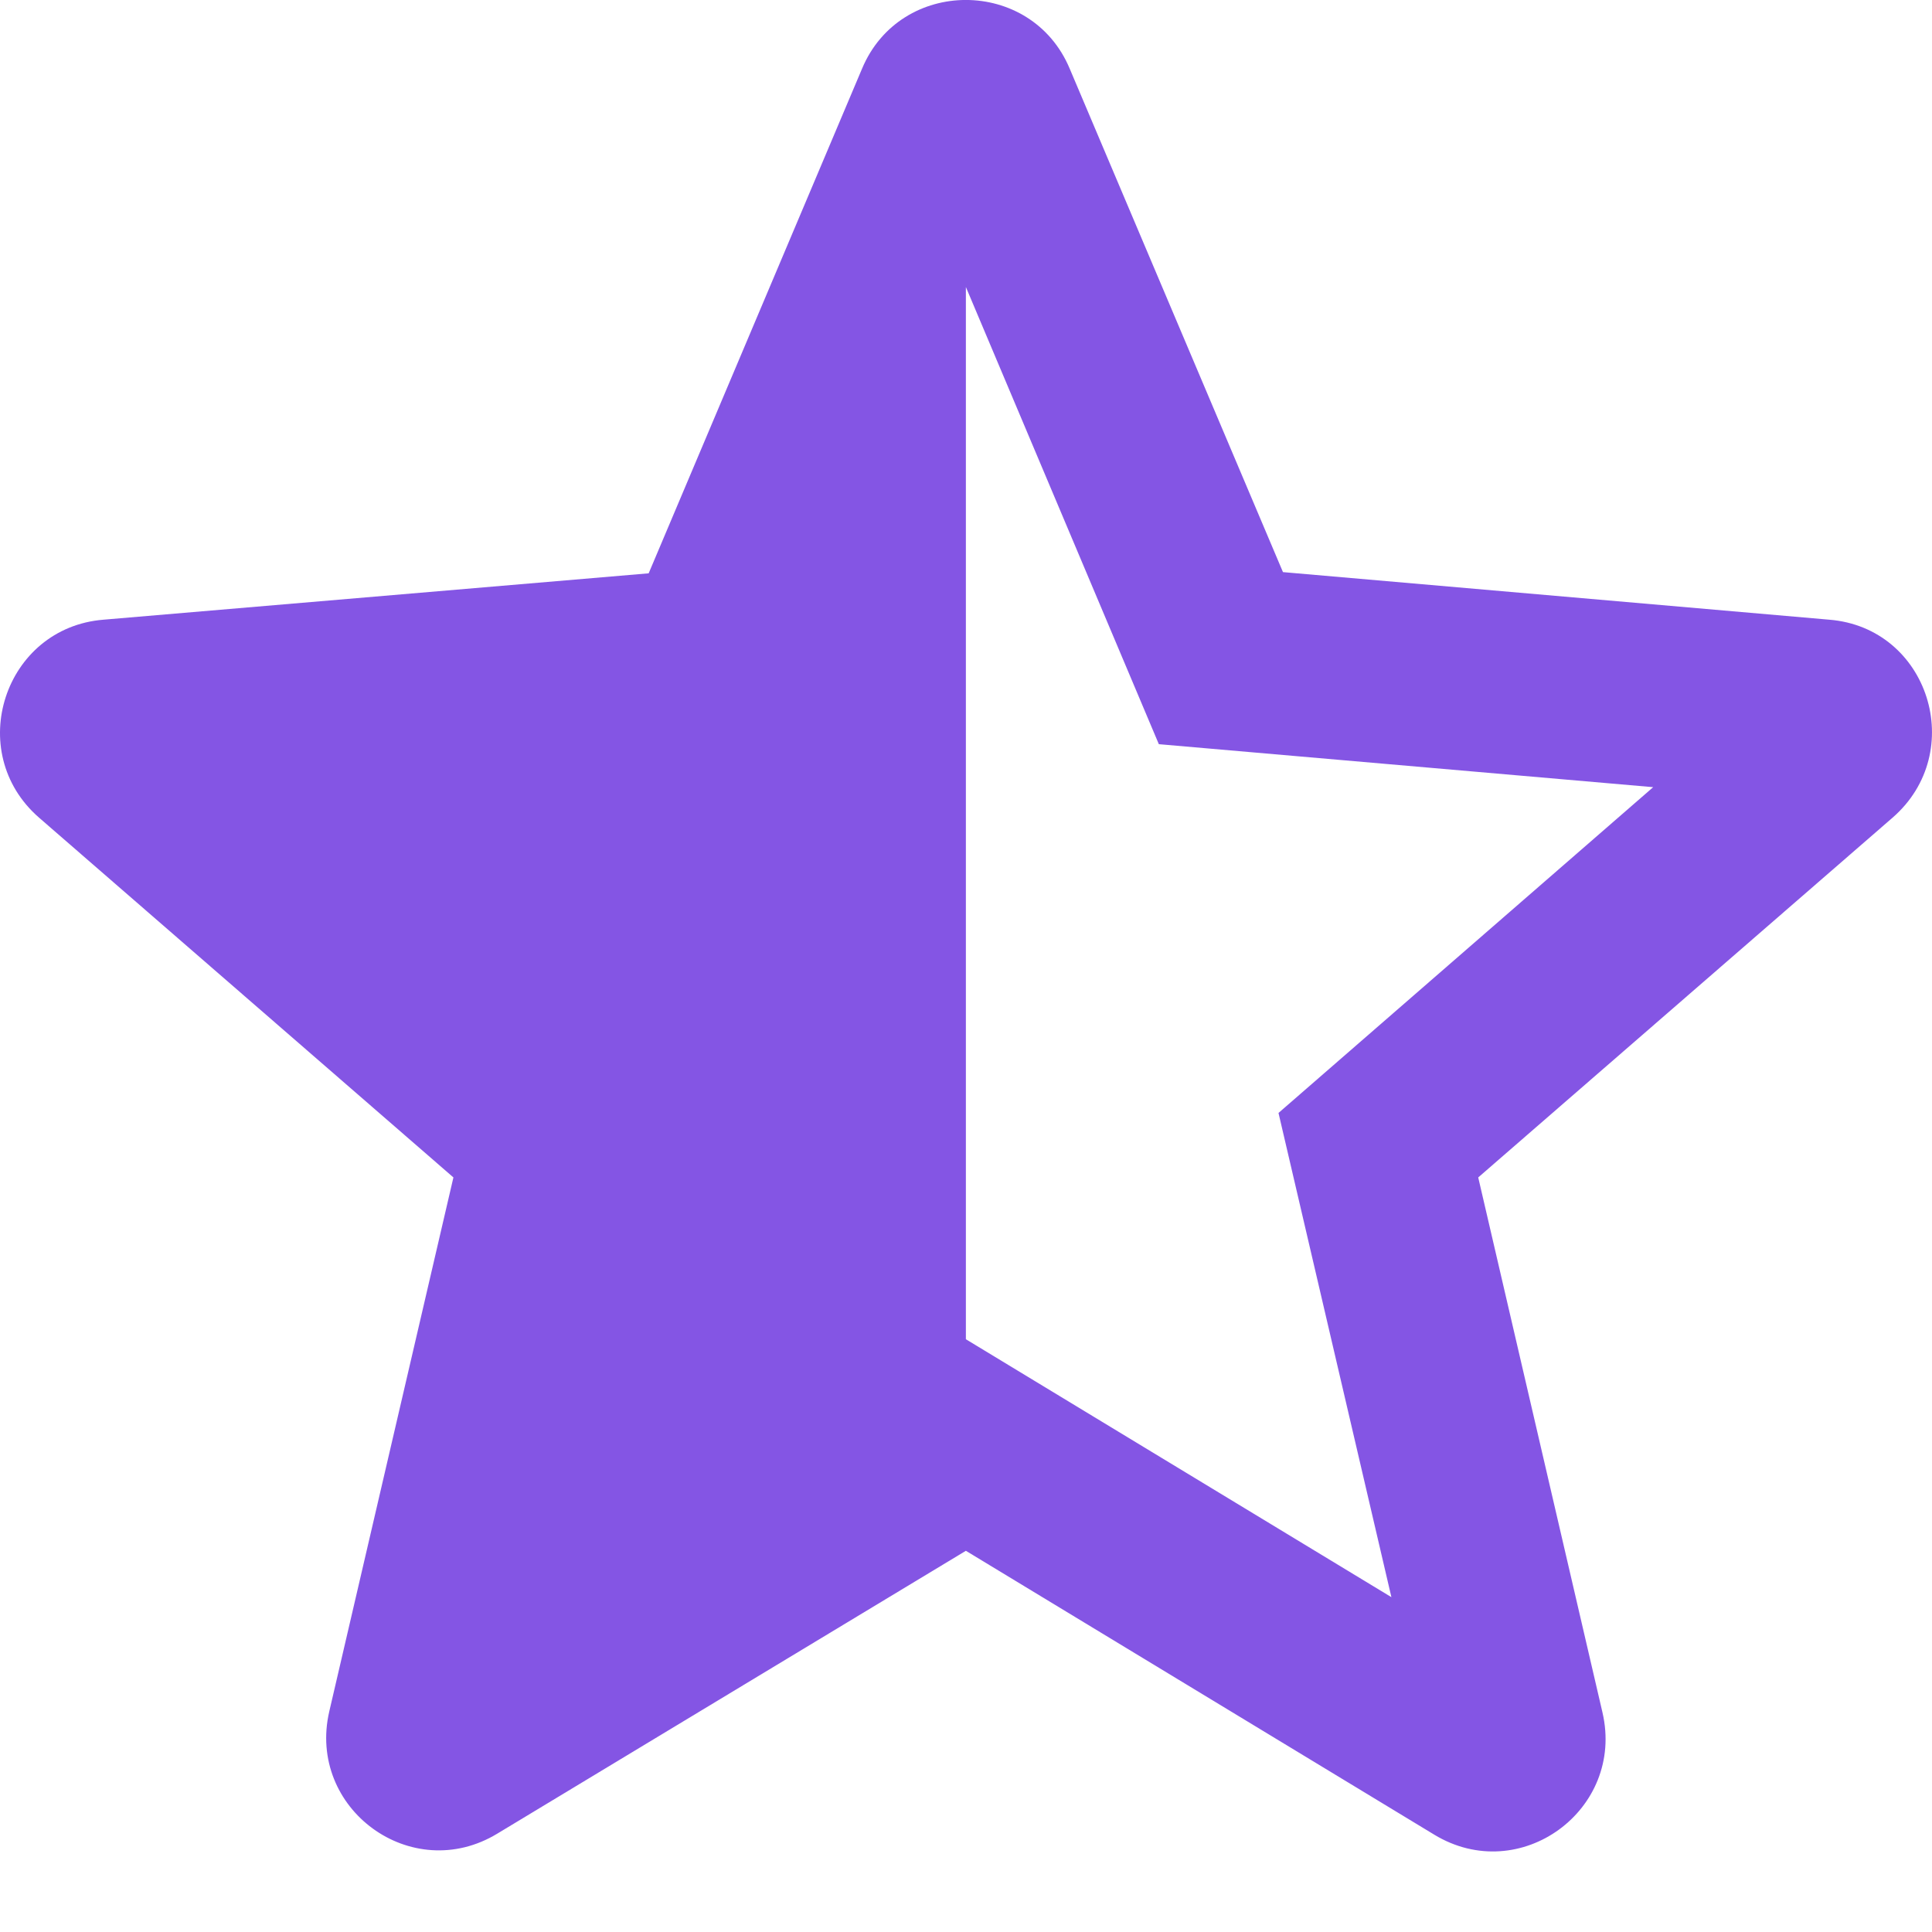
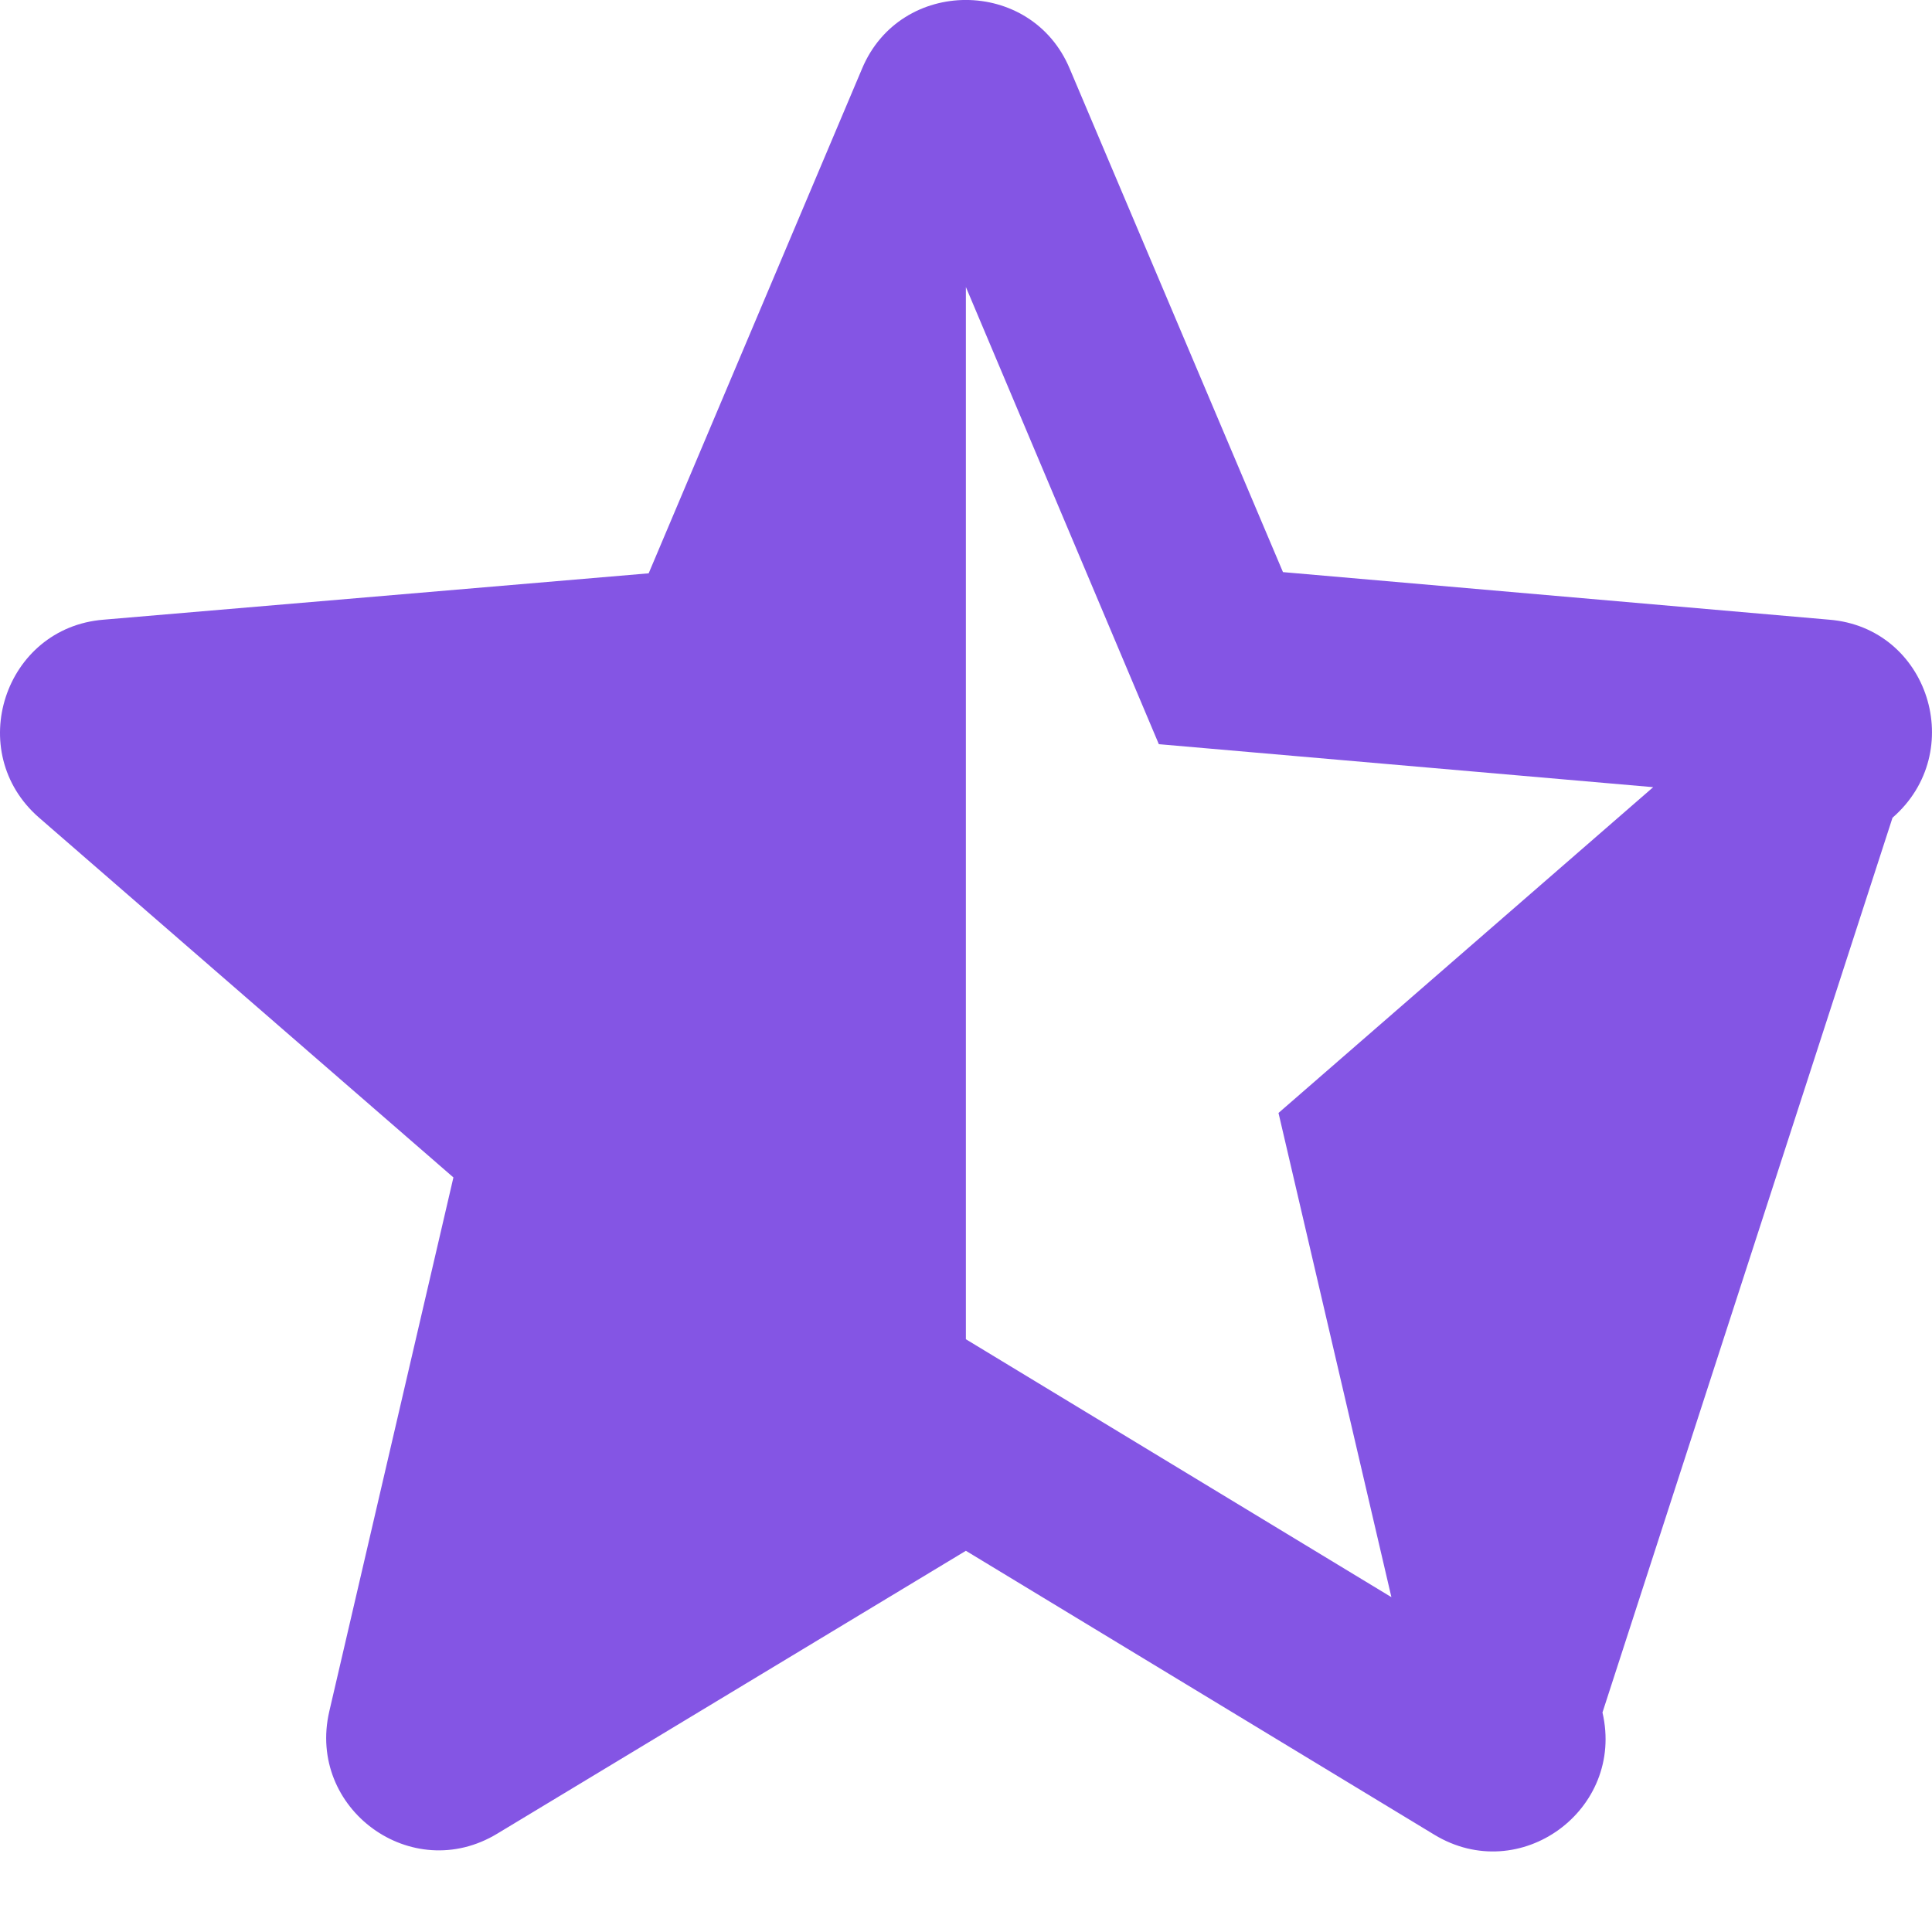
<svg xmlns="http://www.w3.org/2000/svg" width="16" height="16" viewBox="0 0 16 16" fill="none">
-   <path d="M15.149 5.132L10.625 4.738L8.859 0.569C8.541 -0.19 7.456 -0.19 7.139 0.569L5.372 4.748L0.857 5.132C0.035 5.198 -0.302 6.228 0.324 6.772L3.755 9.751L2.727 14.173C2.54 14.979 3.409 15.616 4.119 15.185L7.999 12.843L11.878 15.194C12.588 15.625 13.458 14.988 13.271 14.182L12.242 9.751L15.673 6.772C16.299 6.228 15.972 5.198 15.149 5.132ZM7.999 11.091V2.377L9.597 6.163L13.691 6.519L10.588 9.217L11.523 13.227L7.999 11.091Z" fill="#8455E4" />
+   <path d="M15.149 5.132L10.625 4.738L8.859 0.569C8.541 -0.19 7.456 -0.19 7.139 0.569L5.372 4.748L0.857 5.132C0.035 5.198 -0.302 6.228 0.324 6.772L3.755 9.751L2.727 14.173C2.54 14.979 3.409 15.616 4.119 15.185L7.999 12.843L11.878 15.194C12.588 15.625 13.458 14.988 13.271 14.182L15.673 6.772C16.299 6.228 15.972 5.198 15.149 5.132ZM7.999 11.091V2.377L9.597 6.163L13.691 6.519L10.588 9.217L11.523 13.227L7.999 11.091Z" fill="#8455E4" />
</svg>